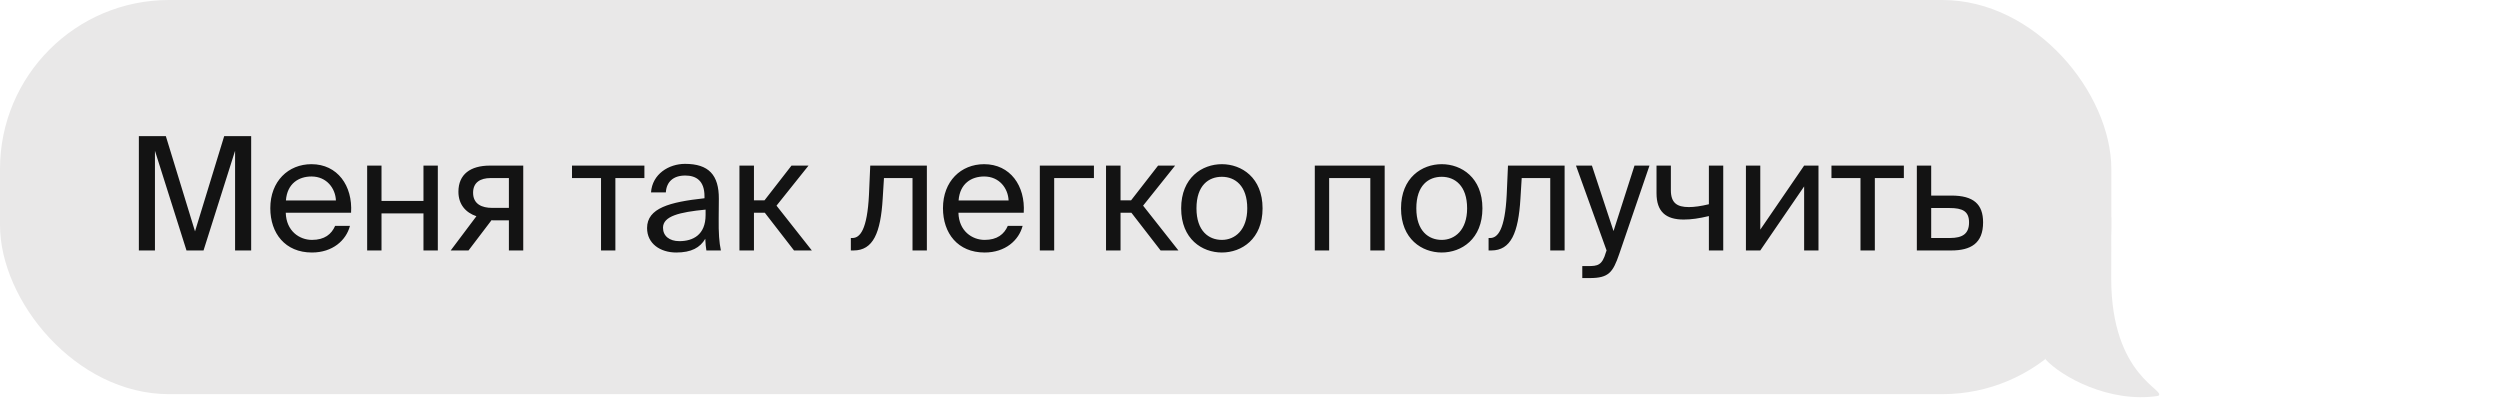
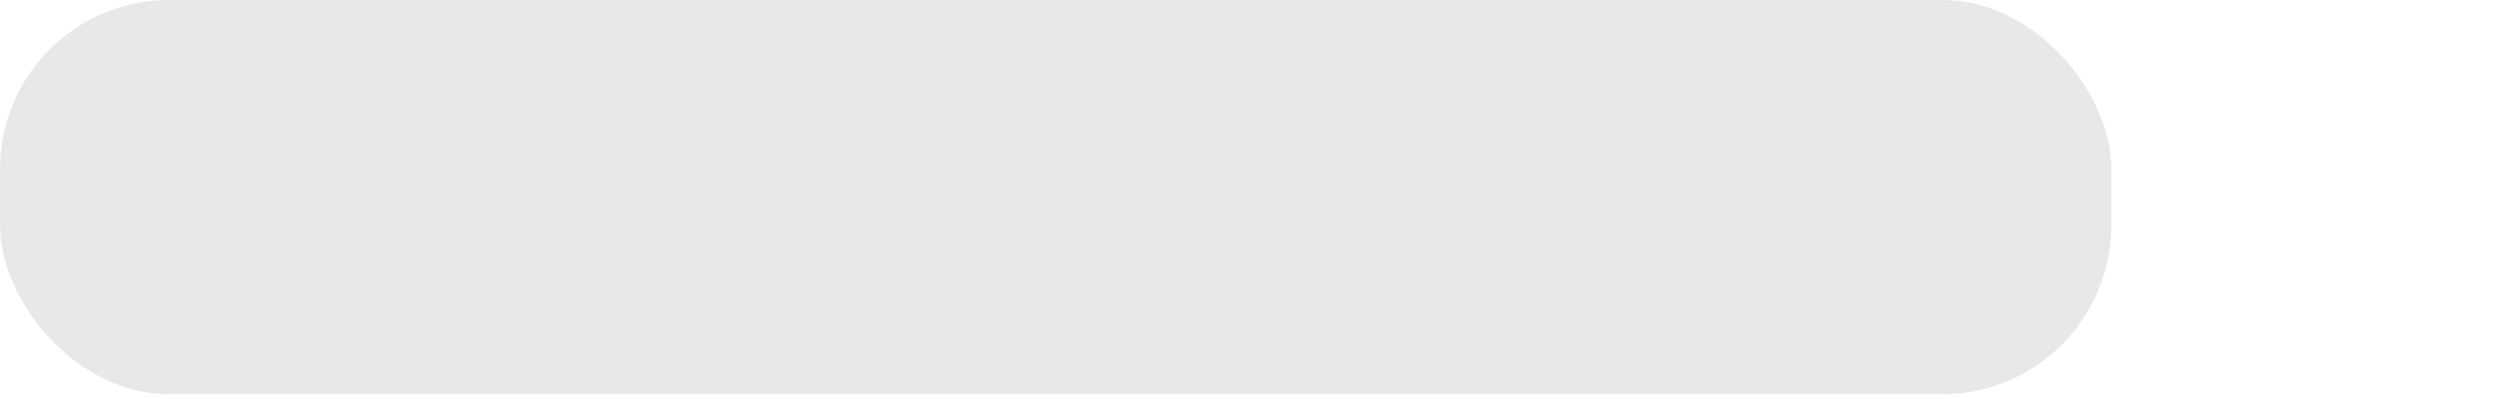
<svg xmlns="http://www.w3.org/2000/svg" width="676" height="108" viewBox="0 0 676 108" fill="none">
  <rect width="570.906" height="106.58" rx="45.719" fill="#E9E8E8" />
-   <path d="M55.035 67.725H50.429L41.898 40.768V67.725H37.548V36.802H44.841L52.732 62.564L60.623 36.802H67.916V67.725H63.566V40.768L55.035 67.725ZM94.928 57.531H77.27C77.398 62.478 80.98 64.867 84.35 64.867C87.762 64.867 89.639 63.331 90.62 61.071H94.629C93.605 64.995 89.937 68.279 84.35 68.279C77.099 68.279 73.09 63.075 73.09 56.294C73.09 49 77.952 44.394 84.222 44.394C91.26 44.394 95.397 50.237 94.928 57.531ZM84.222 47.721C80.81 47.721 77.653 49.597 77.312 54.204H90.833C90.705 50.962 88.359 47.721 84.222 47.721ZM118.388 67.725H114.506V57.701H103.161V67.725H99.279V44.778H103.161V54.332H114.506V44.778H118.388V67.725ZM141.487 44.778V67.725H137.605V59.578H133.553C133.34 59.578 133.127 59.578 132.913 59.535L126.686 67.725H121.867L128.819 58.469C125.918 57.488 123.956 55.27 123.956 51.858C123.956 47.124 127.198 44.778 132.487 44.778H141.487ZM137.605 48.147H132.7C129.842 48.147 127.923 49.342 127.923 52.114C127.923 55.227 130.354 56.209 133.041 56.209H137.605V48.147ZM174.246 48.147H166.398V67.725H162.517V48.147H154.669V44.778H174.246V48.147ZM190.793 58.128V56.678C183.755 57.36 179.276 58.426 179.276 61.583C179.276 63.758 180.94 65.208 183.712 65.208C187.338 65.208 190.793 63.545 190.793 58.128ZM182.859 68.279C178.551 68.279 174.969 65.891 174.969 61.668C174.969 56.251 181.11 54.63 190.494 53.607V53.052C190.494 48.83 188.191 47.465 185.29 47.465C182.049 47.465 180.215 49.171 180.044 52.029H176.035C176.376 47.081 180.812 44.309 185.248 44.309C191.603 44.309 194.418 47.294 194.375 53.777L194.333 59.066C194.29 62.948 194.461 65.549 194.93 67.725H191.006C190.878 66.872 190.75 65.933 190.707 64.568C189.3 66.957 186.954 68.279 182.859 68.279ZM214.703 67.725L206.812 57.531H203.869V67.725H199.945V44.778H203.869V54.161H206.727L214.021 44.778H218.627L209.969 55.611L219.523 67.725H214.703ZM250.625 44.778V67.725H246.744V48.147H239.024L238.682 53.692C238.128 62.948 236.123 67.725 230.792 67.725H230.067V64.355H230.493C232.54 64.355 234.502 62.137 234.972 52.626L235.313 44.778H250.625ZM276.818 57.531H259.16C259.288 62.478 262.87 64.867 266.24 64.867C269.652 64.867 271.529 63.331 272.51 61.071H276.519C275.495 64.995 271.827 68.279 266.24 68.279C258.989 68.279 254.98 63.075 254.98 56.294C254.98 49 259.842 44.394 266.112 44.394C273.15 44.394 277.287 50.237 276.818 57.531ZM266.112 47.721C262.7 47.721 259.544 49.597 259.202 54.204H272.723C272.595 50.962 270.249 47.721 266.112 47.721ZM295.799 48.147H285.051V67.725H281.17V44.778H295.799V48.147ZM313.828 67.725L305.937 57.531H302.994V67.725H299.07V44.778H302.994V54.161H305.852L313.145 44.778H317.752L309.093 55.611L318.648 67.725H313.828ZM323.526 56.337C323.526 62.478 326.852 64.867 330.393 64.867C333.933 64.867 337.26 62.222 337.26 56.337C337.26 50.194 333.933 47.806 330.393 47.806C326.852 47.806 323.526 50.067 323.526 56.337ZM330.393 44.394C335.724 44.394 341.397 48.019 341.397 56.337C341.397 64.654 335.724 68.279 330.393 68.279C325.061 68.279 319.388 64.654 319.388 56.337C319.388 48.019 325.061 44.394 330.393 44.394ZM374.416 44.778V67.725H370.535V48.147H359.402V67.725H355.521V44.778H374.416ZM382.975 56.337C382.975 62.478 386.302 64.867 389.842 64.867C393.383 64.867 396.709 62.222 396.709 56.337C396.709 50.194 393.383 47.806 389.842 47.806C386.302 47.806 382.975 50.067 382.975 56.337ZM389.842 44.394C395.174 44.394 400.847 48.019 400.847 56.337C400.847 64.654 395.174 68.279 389.842 68.279C384.511 68.279 378.838 64.654 378.838 56.337C378.838 48.019 384.511 44.394 389.842 44.394ZM423.07 44.778V67.725H419.188V48.147H411.468L411.127 53.692C410.573 62.948 408.568 67.725 403.237 67.725H402.511V64.355H402.938C404.985 64.355 406.947 62.137 407.416 52.626L407.758 44.778H423.07ZM427.851 75.189V71.947H429.429C431.989 71.947 433.225 71.777 434.249 68.194L434.42 67.725L426.145 44.778H430.453L436.296 62.478L441.969 44.778H446.021L437.832 68.706C436.126 73.653 435.017 75.189 429.856 75.189H427.851ZM465.965 67.725H462.083V58.426C459.396 59.066 457.349 59.365 455.259 59.365C450.439 59.365 447.923 57.232 447.923 52.242V44.778H451.804V51.431C451.804 54.844 453.425 55.995 456.666 55.995C458.159 55.995 459.951 55.739 462.083 55.227V44.778H465.965V67.725ZM487.837 67.725V50.408L475.98 67.725H472.098V44.778H475.98V62.094L487.837 44.778H491.718V67.725H487.837ZM514.804 48.147H506.956V67.725H503.075V48.147H495.227V44.778H514.804V48.147ZM522.194 52.882H527.653C533.667 52.882 536.227 55.227 536.227 60.133C536.227 65.805 532.9 67.725 527.611 67.725H518.313V44.778H522.194V52.882ZM522.194 64.355H527.27C530.682 64.355 532.43 63.203 532.43 60.133C532.43 57.104 530.639 56.251 527.184 56.251H522.194V64.355Z" fill="#131313" />
-   <path d="M583.574 107.049C570.366 109.081 557.328 101.808 553.094 97.152C557.458 86.747 530.519 61.475 548.299 61.474C552.41 61.474 555.922 50.705 570.874 58.79C570.928 62.059 570.874 73.373 570.874 75.299C570.874 101.968 586.114 105.517 583.574 107.049Z" fill="#E9E8E8" />
</svg>